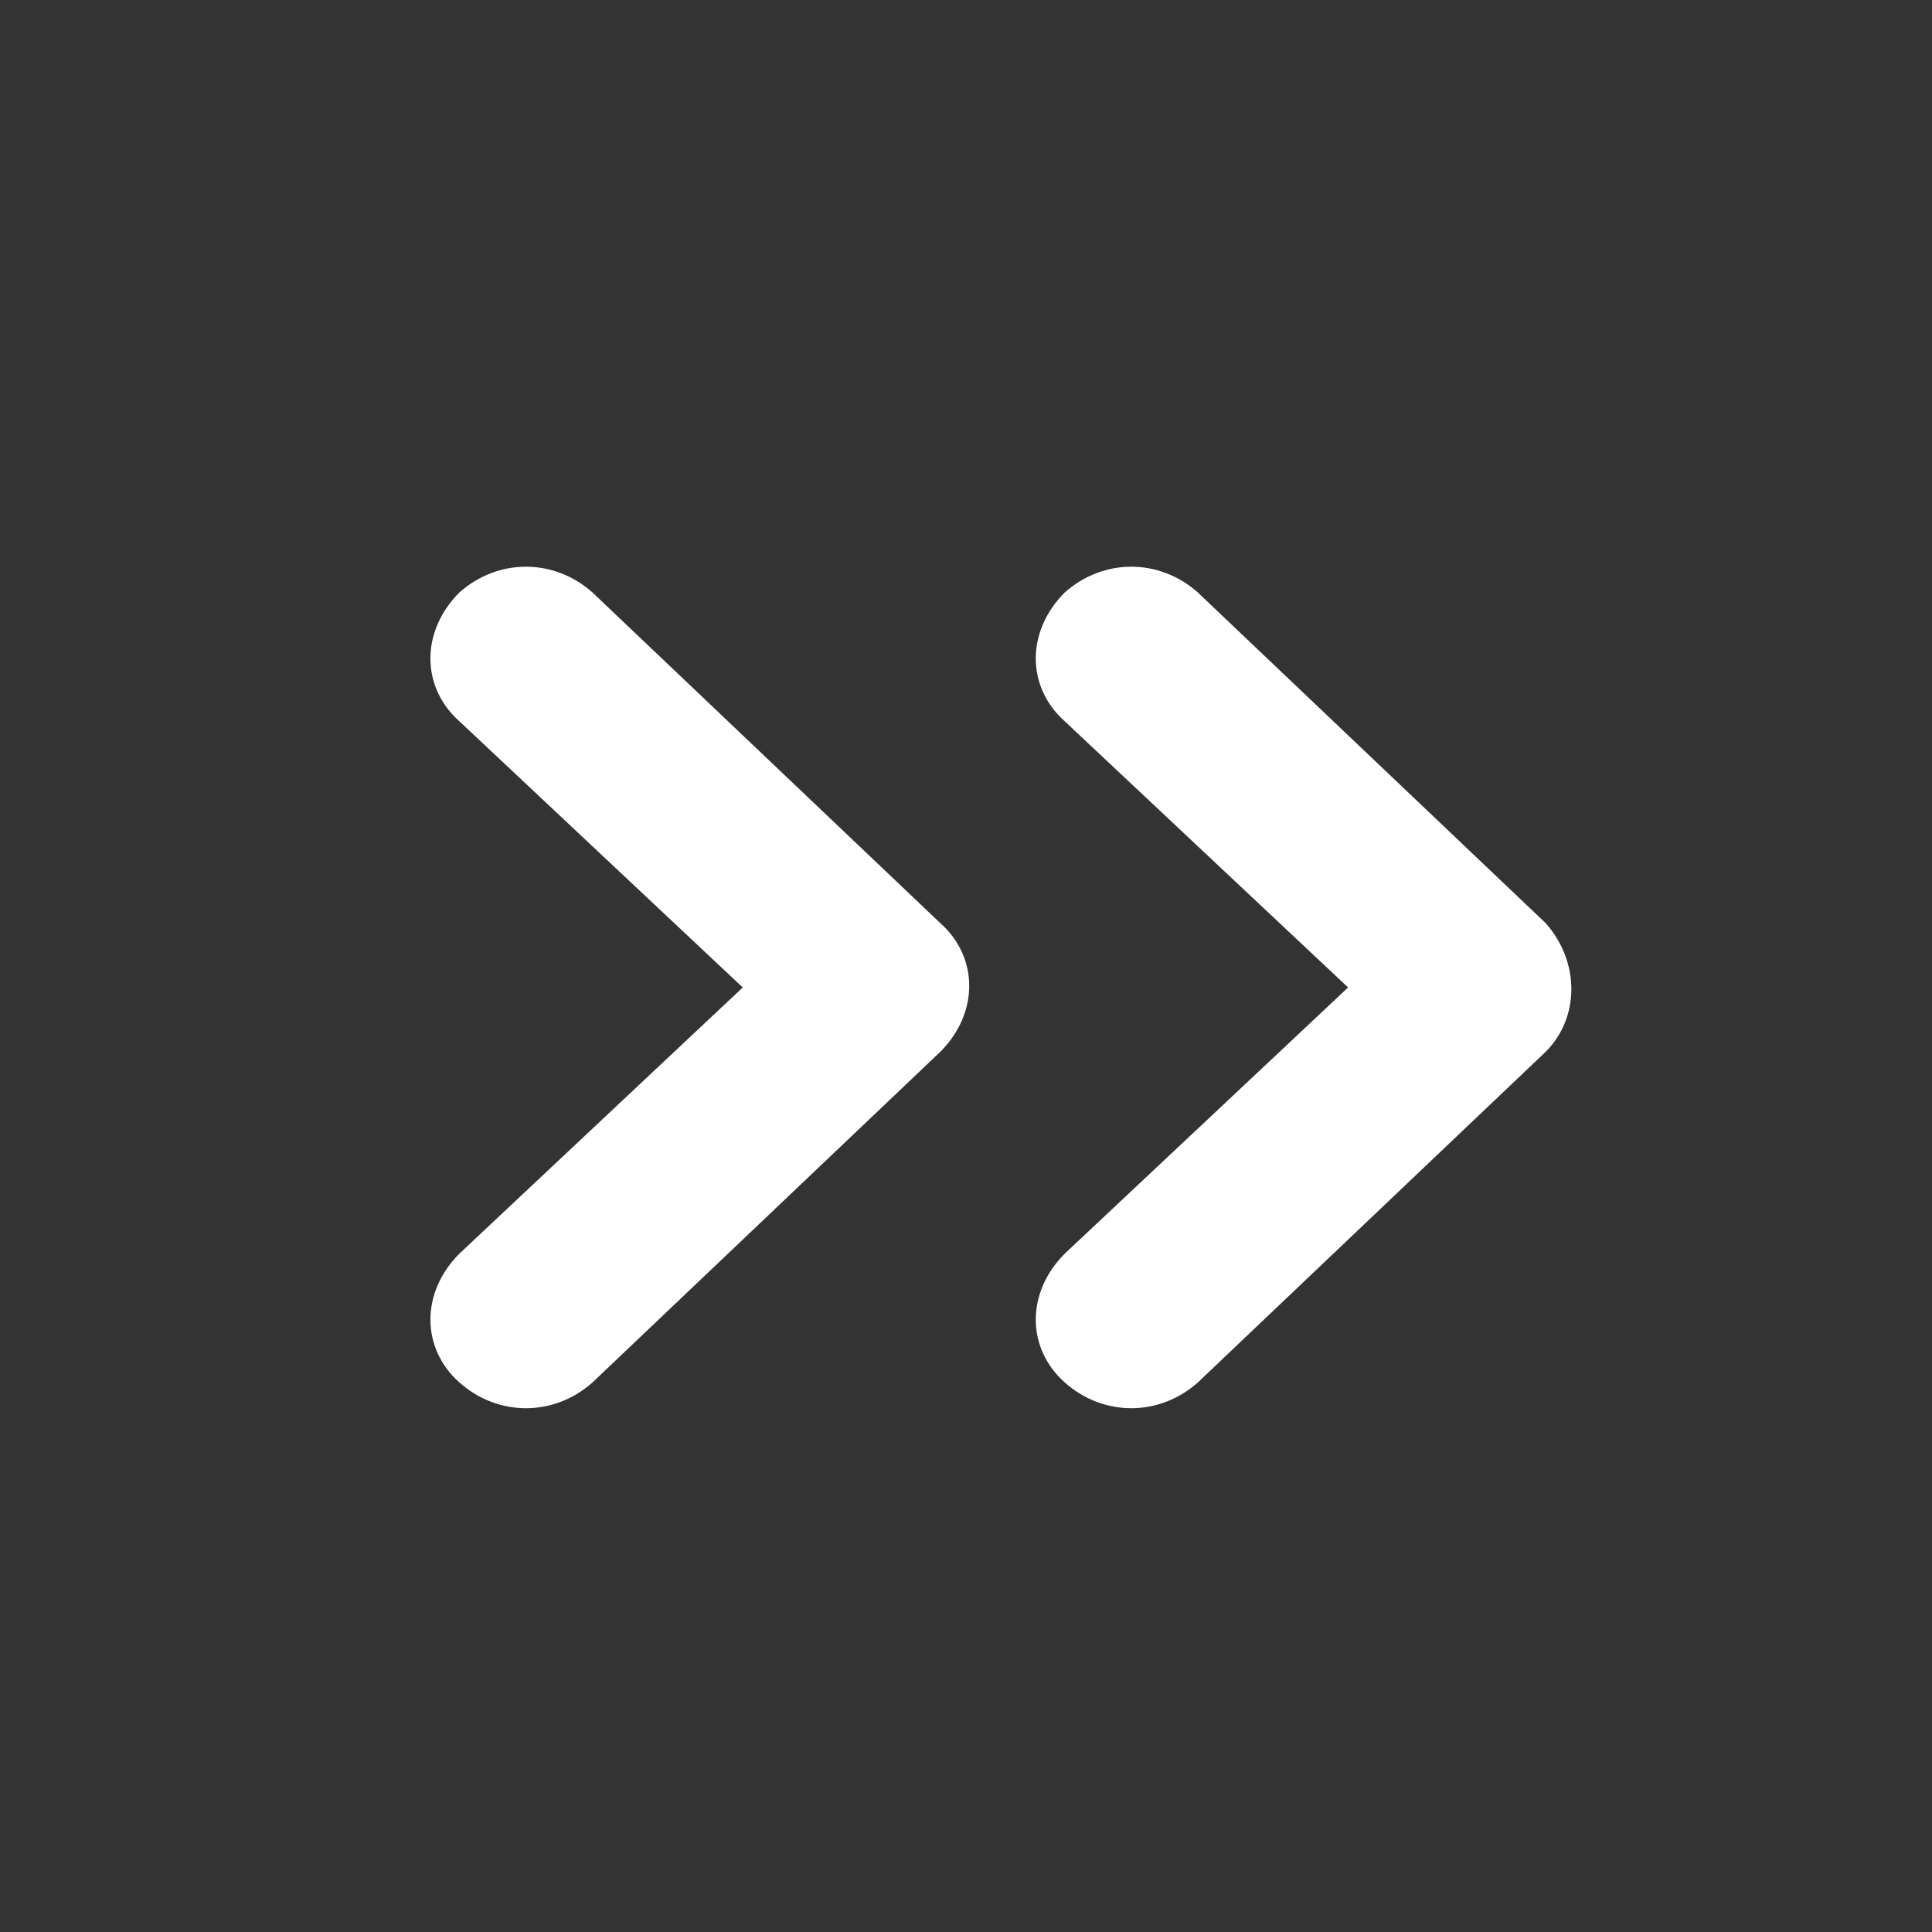
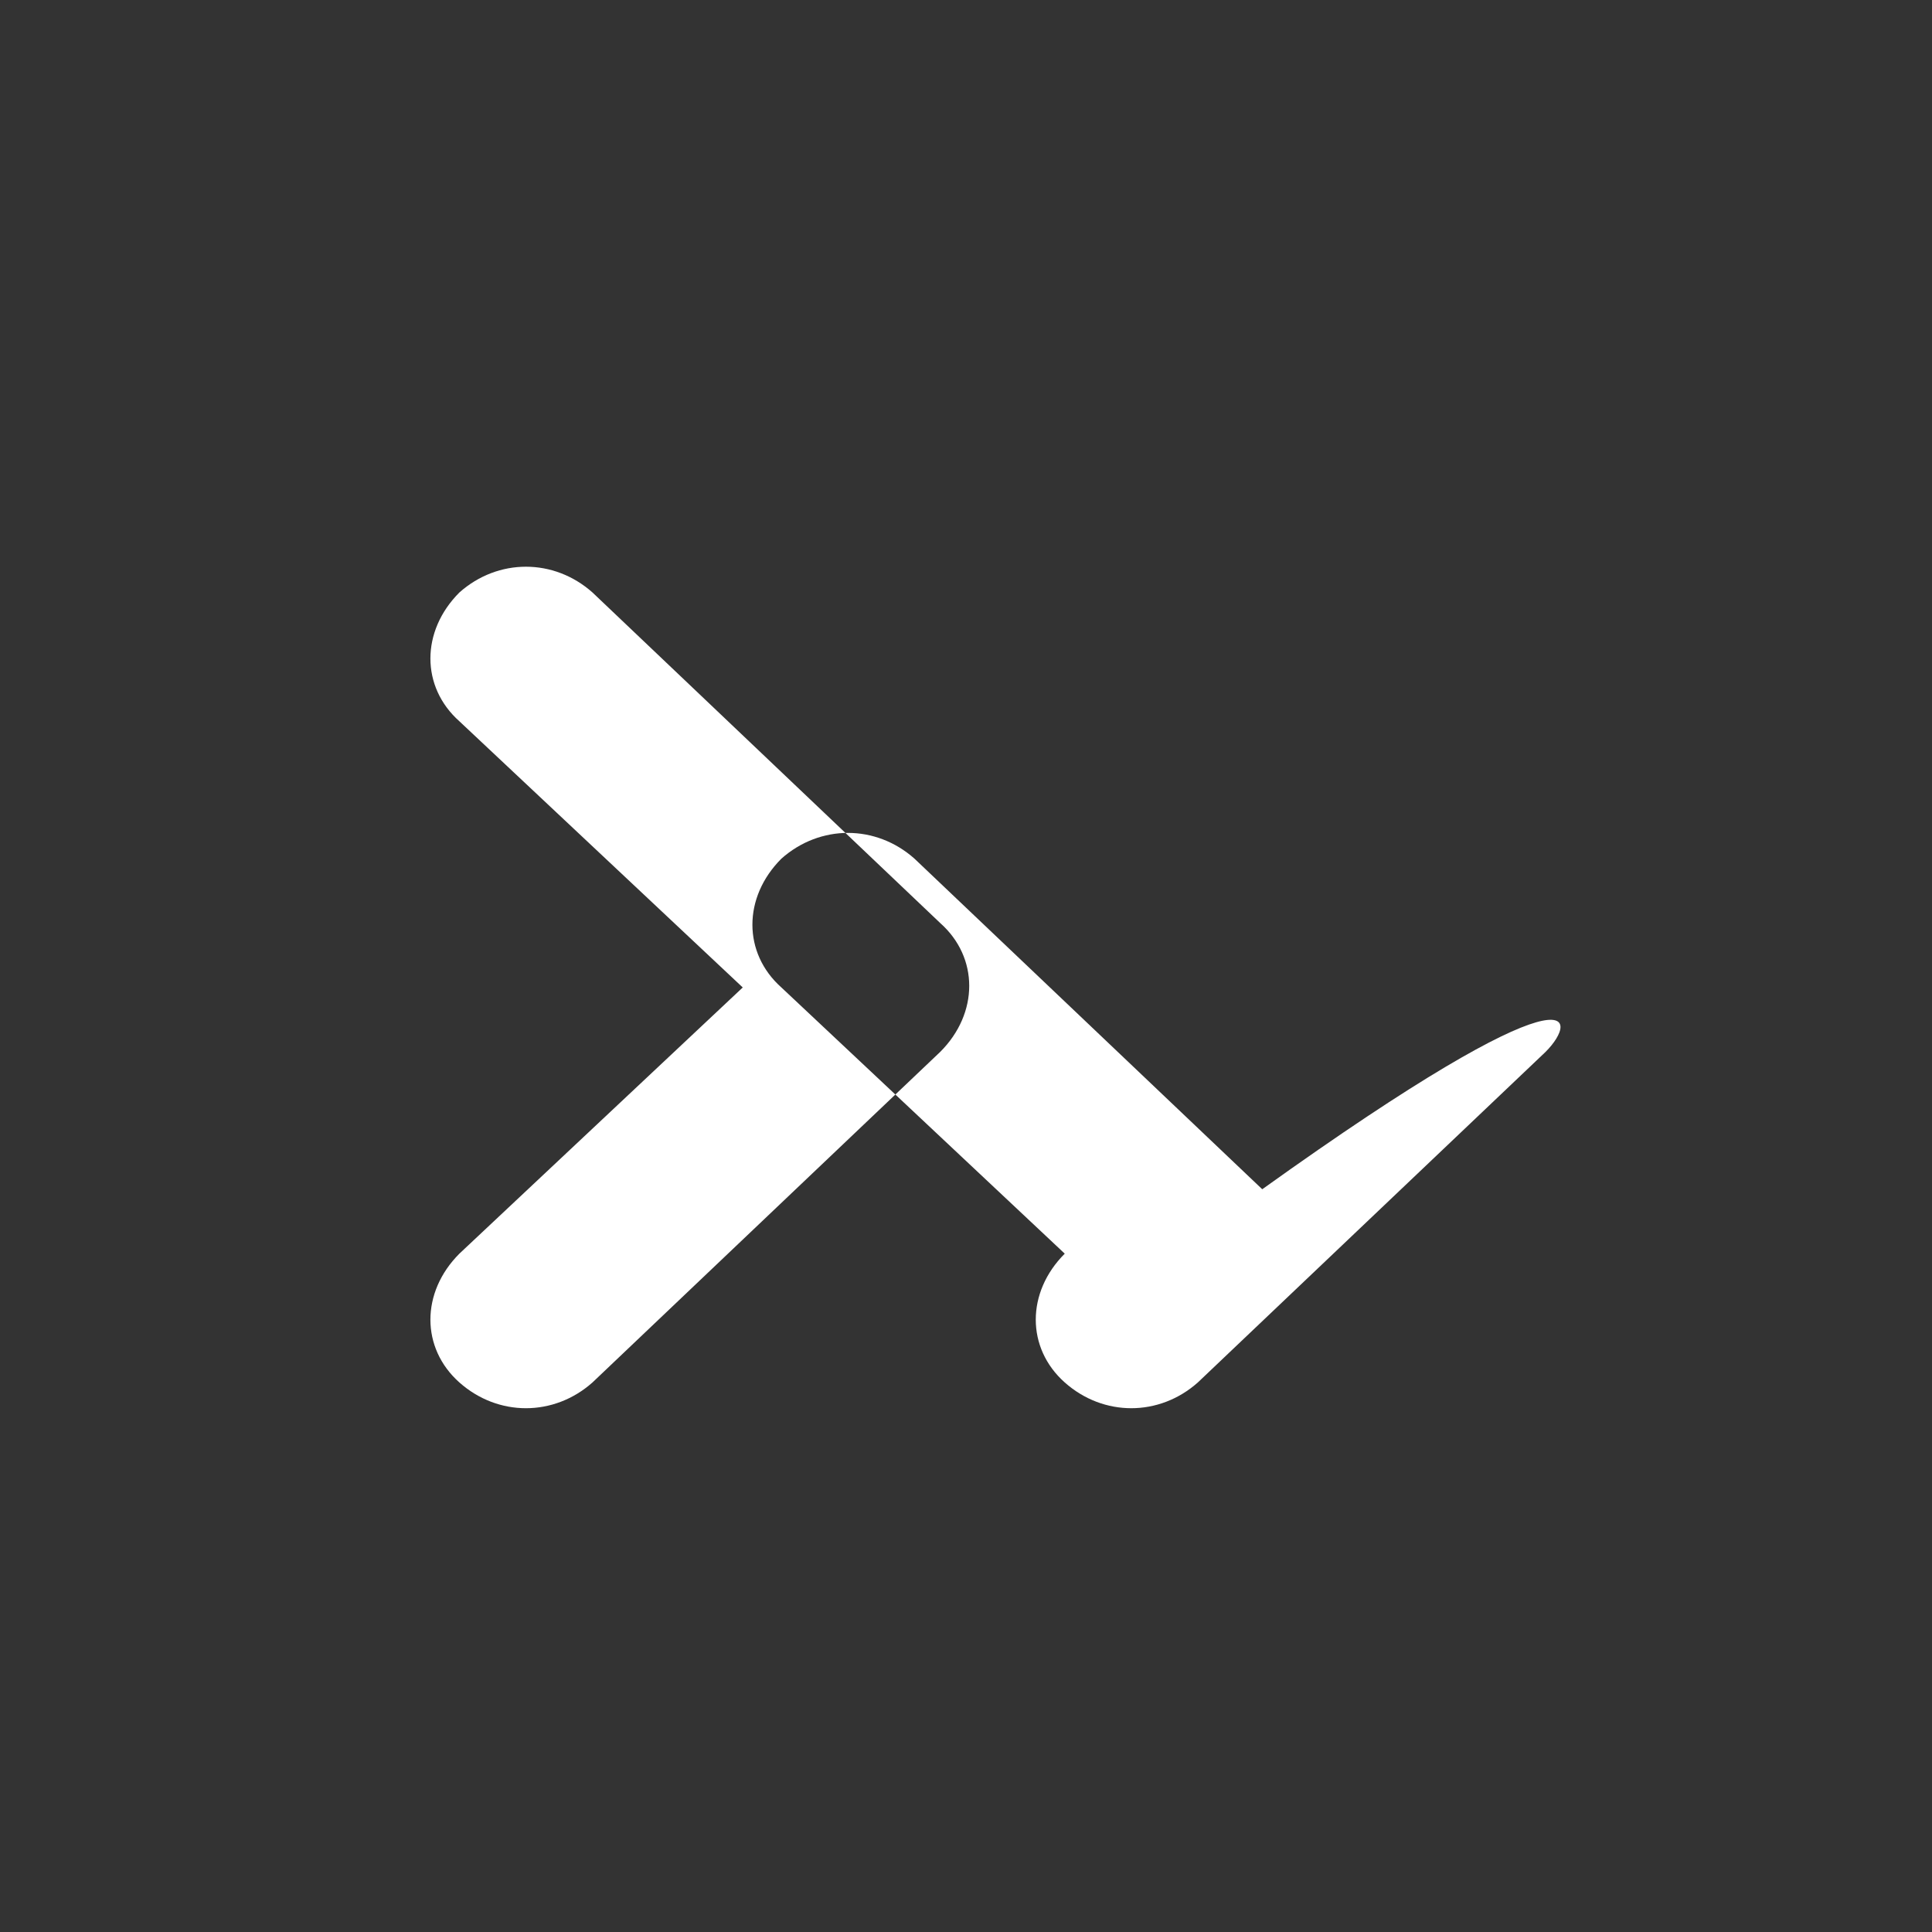
<svg xmlns="http://www.w3.org/2000/svg" version="1.1" id="Layer_1" x="0px" y="0px" viewBox="0 0 45 45" style="enable-background:new 0 0 45 45;" xml:space="preserve">
  <rect x="0" y="0" width="45" height="45" fill="#333333" stroke="none" />
  <style type="text/css">
	.st0{fill-rule:evenodd;clip-rule:evenodd;fill:#FFFFFF;}
</style>
-   <path class="st0" d="M36,24.5l-8.1,7.7c-0.9,0.8-2.2,0.8-3.1,0s-0.9-2.1,0-3l6.6-6.2l-6.6-6.2c-0.9-0.8-0.9-2.1,0-3  c0.9-0.8,2.2-0.8,3.1,0l8.1,7.7C36.8,22.4,36.8,23.7,36,24.5z M13.8,32.2c-0.9,0.8-2.2,0.8-3.1,0s-0.9-2.1,0-3l6.6-6.2l-6.6-6.2  c-0.9-0.8-0.9-2.1,0-3c0.9-0.8,2.2-0.8,3.1,0l8.1,7.7c0.9,0.8,0.9,2.1,0,3L13.8,32.2z" />
+   <path class="st0" d="M36,24.5l-8.1,7.7c-0.9,0.8-2.2,0.8-3.1,0s-0.9-2.1,0-3l-6.6-6.2c-0.9-0.8-0.9-2.1,0-3  c0.9-0.8,2.2-0.8,3.1,0l8.1,7.7C36.8,22.4,36.8,23.7,36,24.5z M13.8,32.2c-0.9,0.8-2.2,0.8-3.1,0s-0.9-2.1,0-3l6.6-6.2l-6.6-6.2  c-0.9-0.8-0.9-2.1,0-3c0.9-0.8,2.2-0.8,3.1,0l8.1,7.7c0.9,0.8,0.9,2.1,0,3L13.8,32.2z" />
</svg>